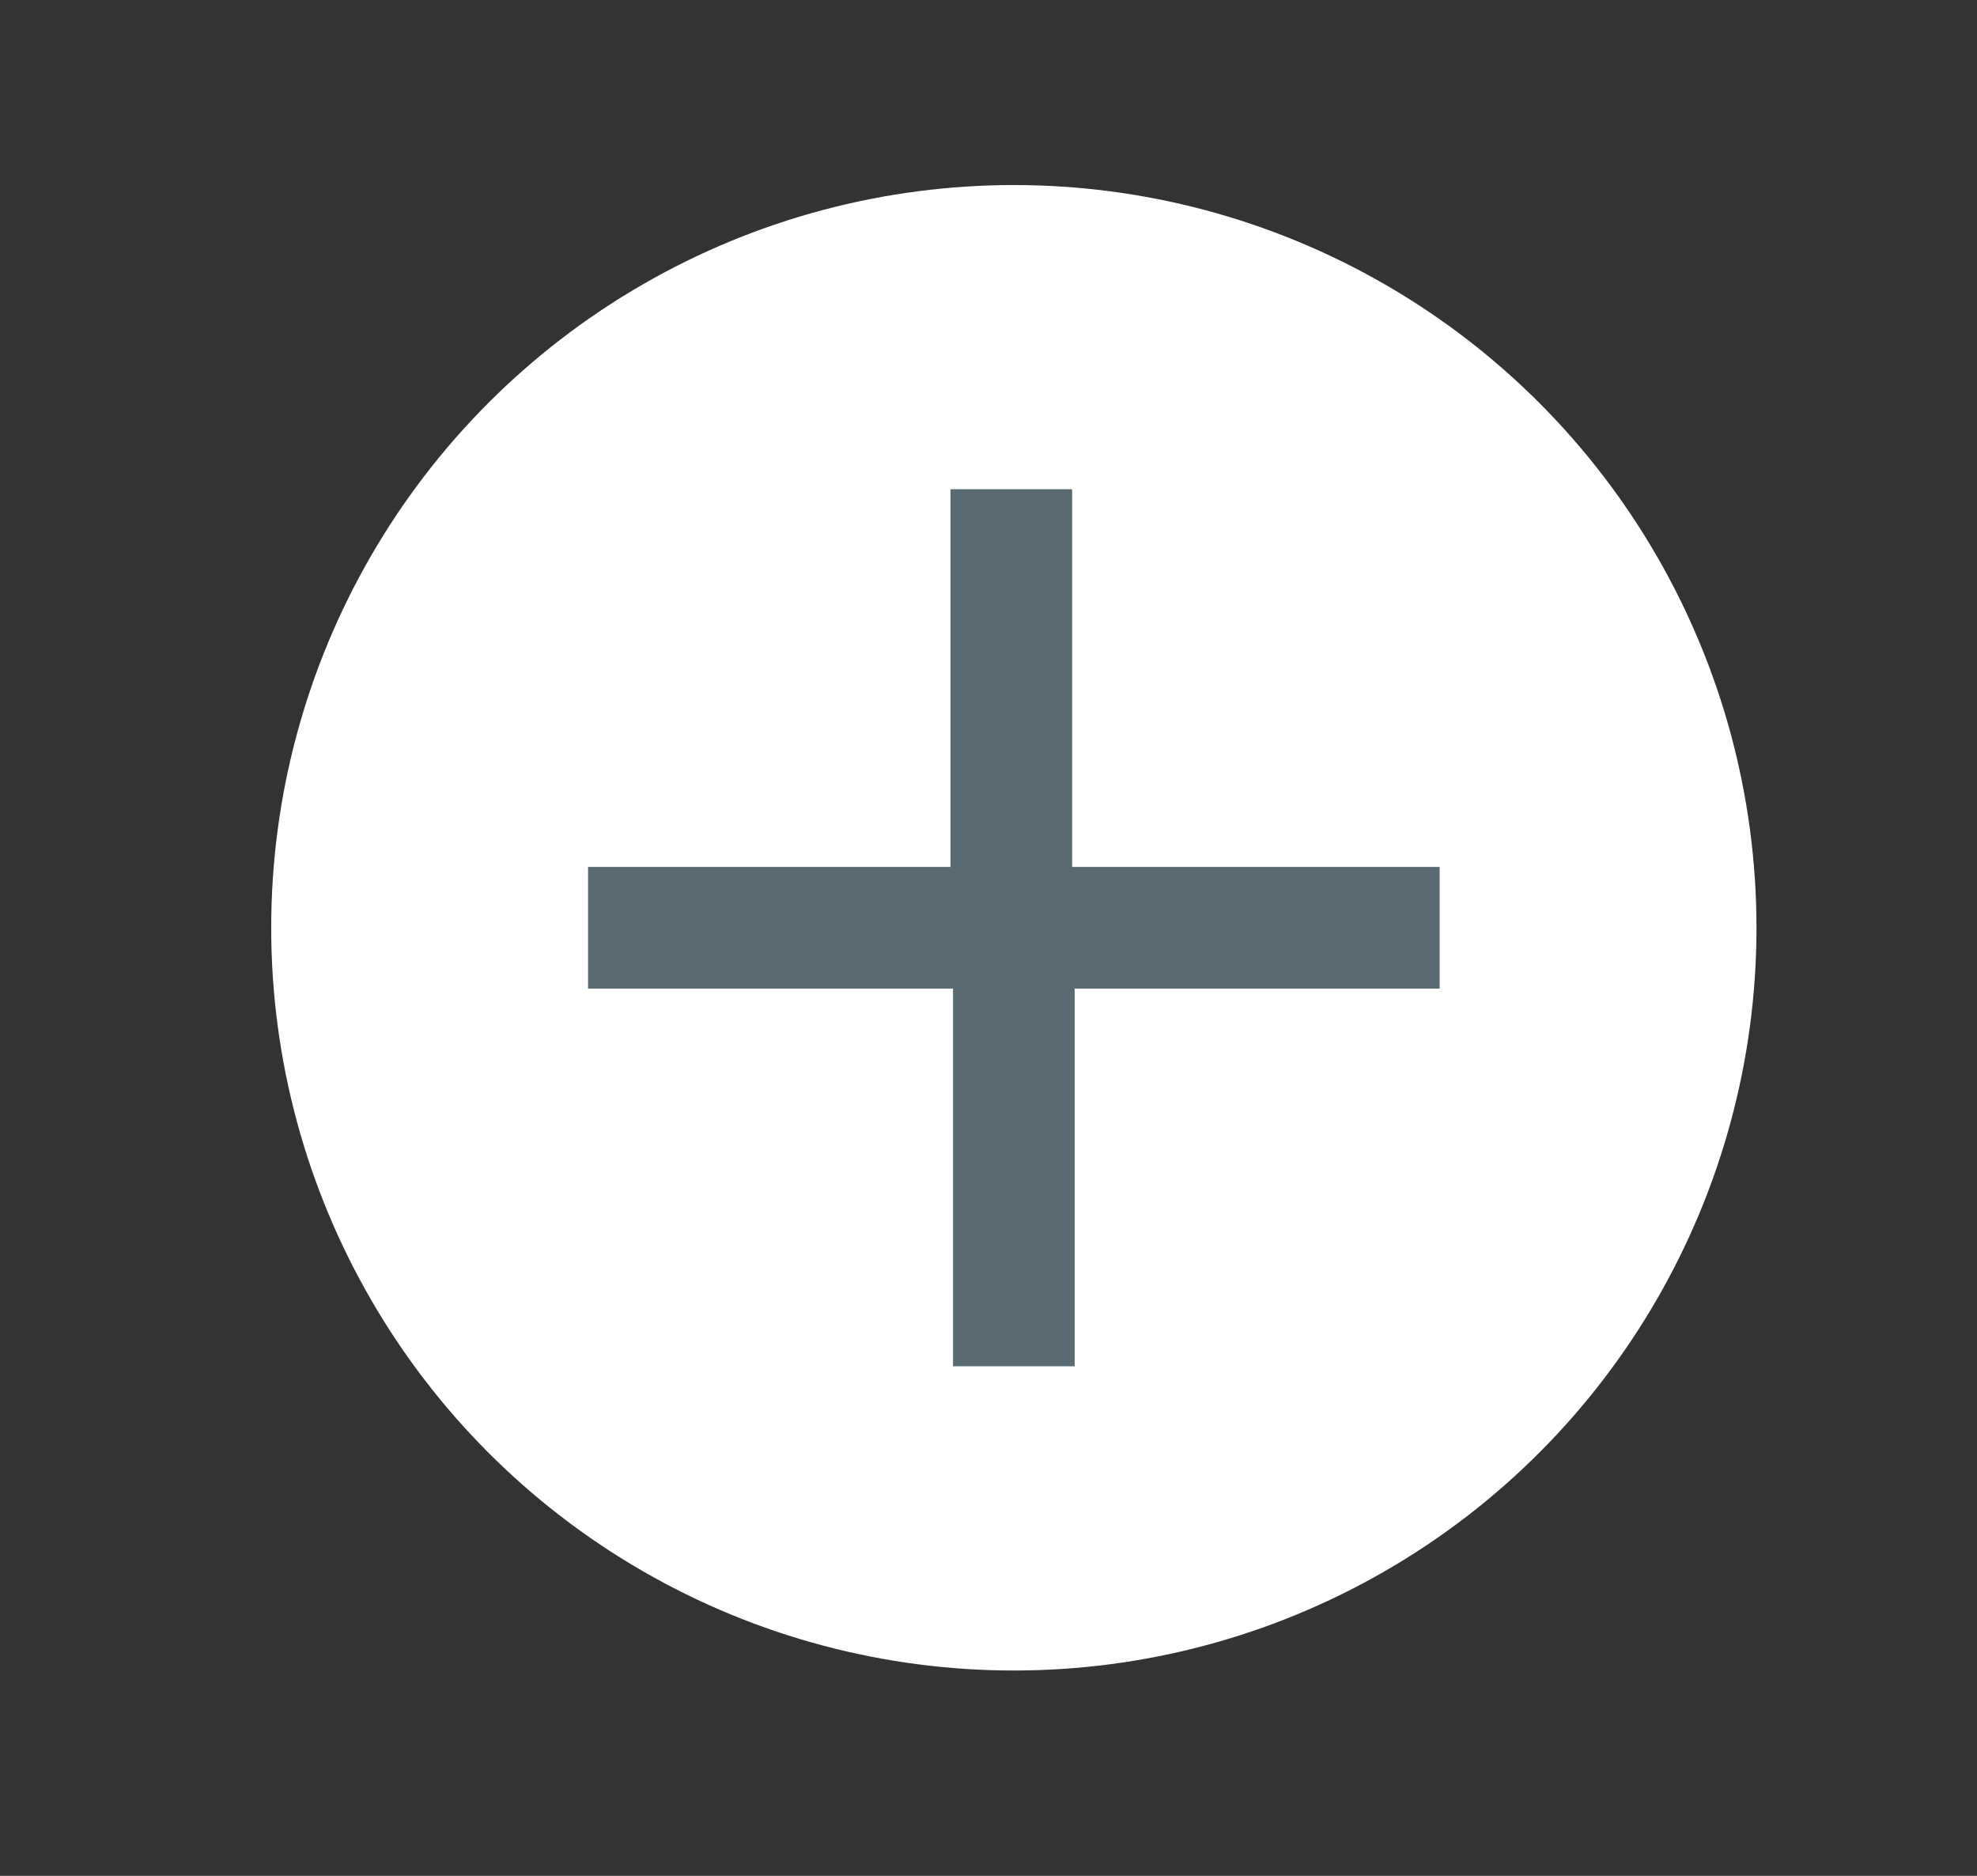
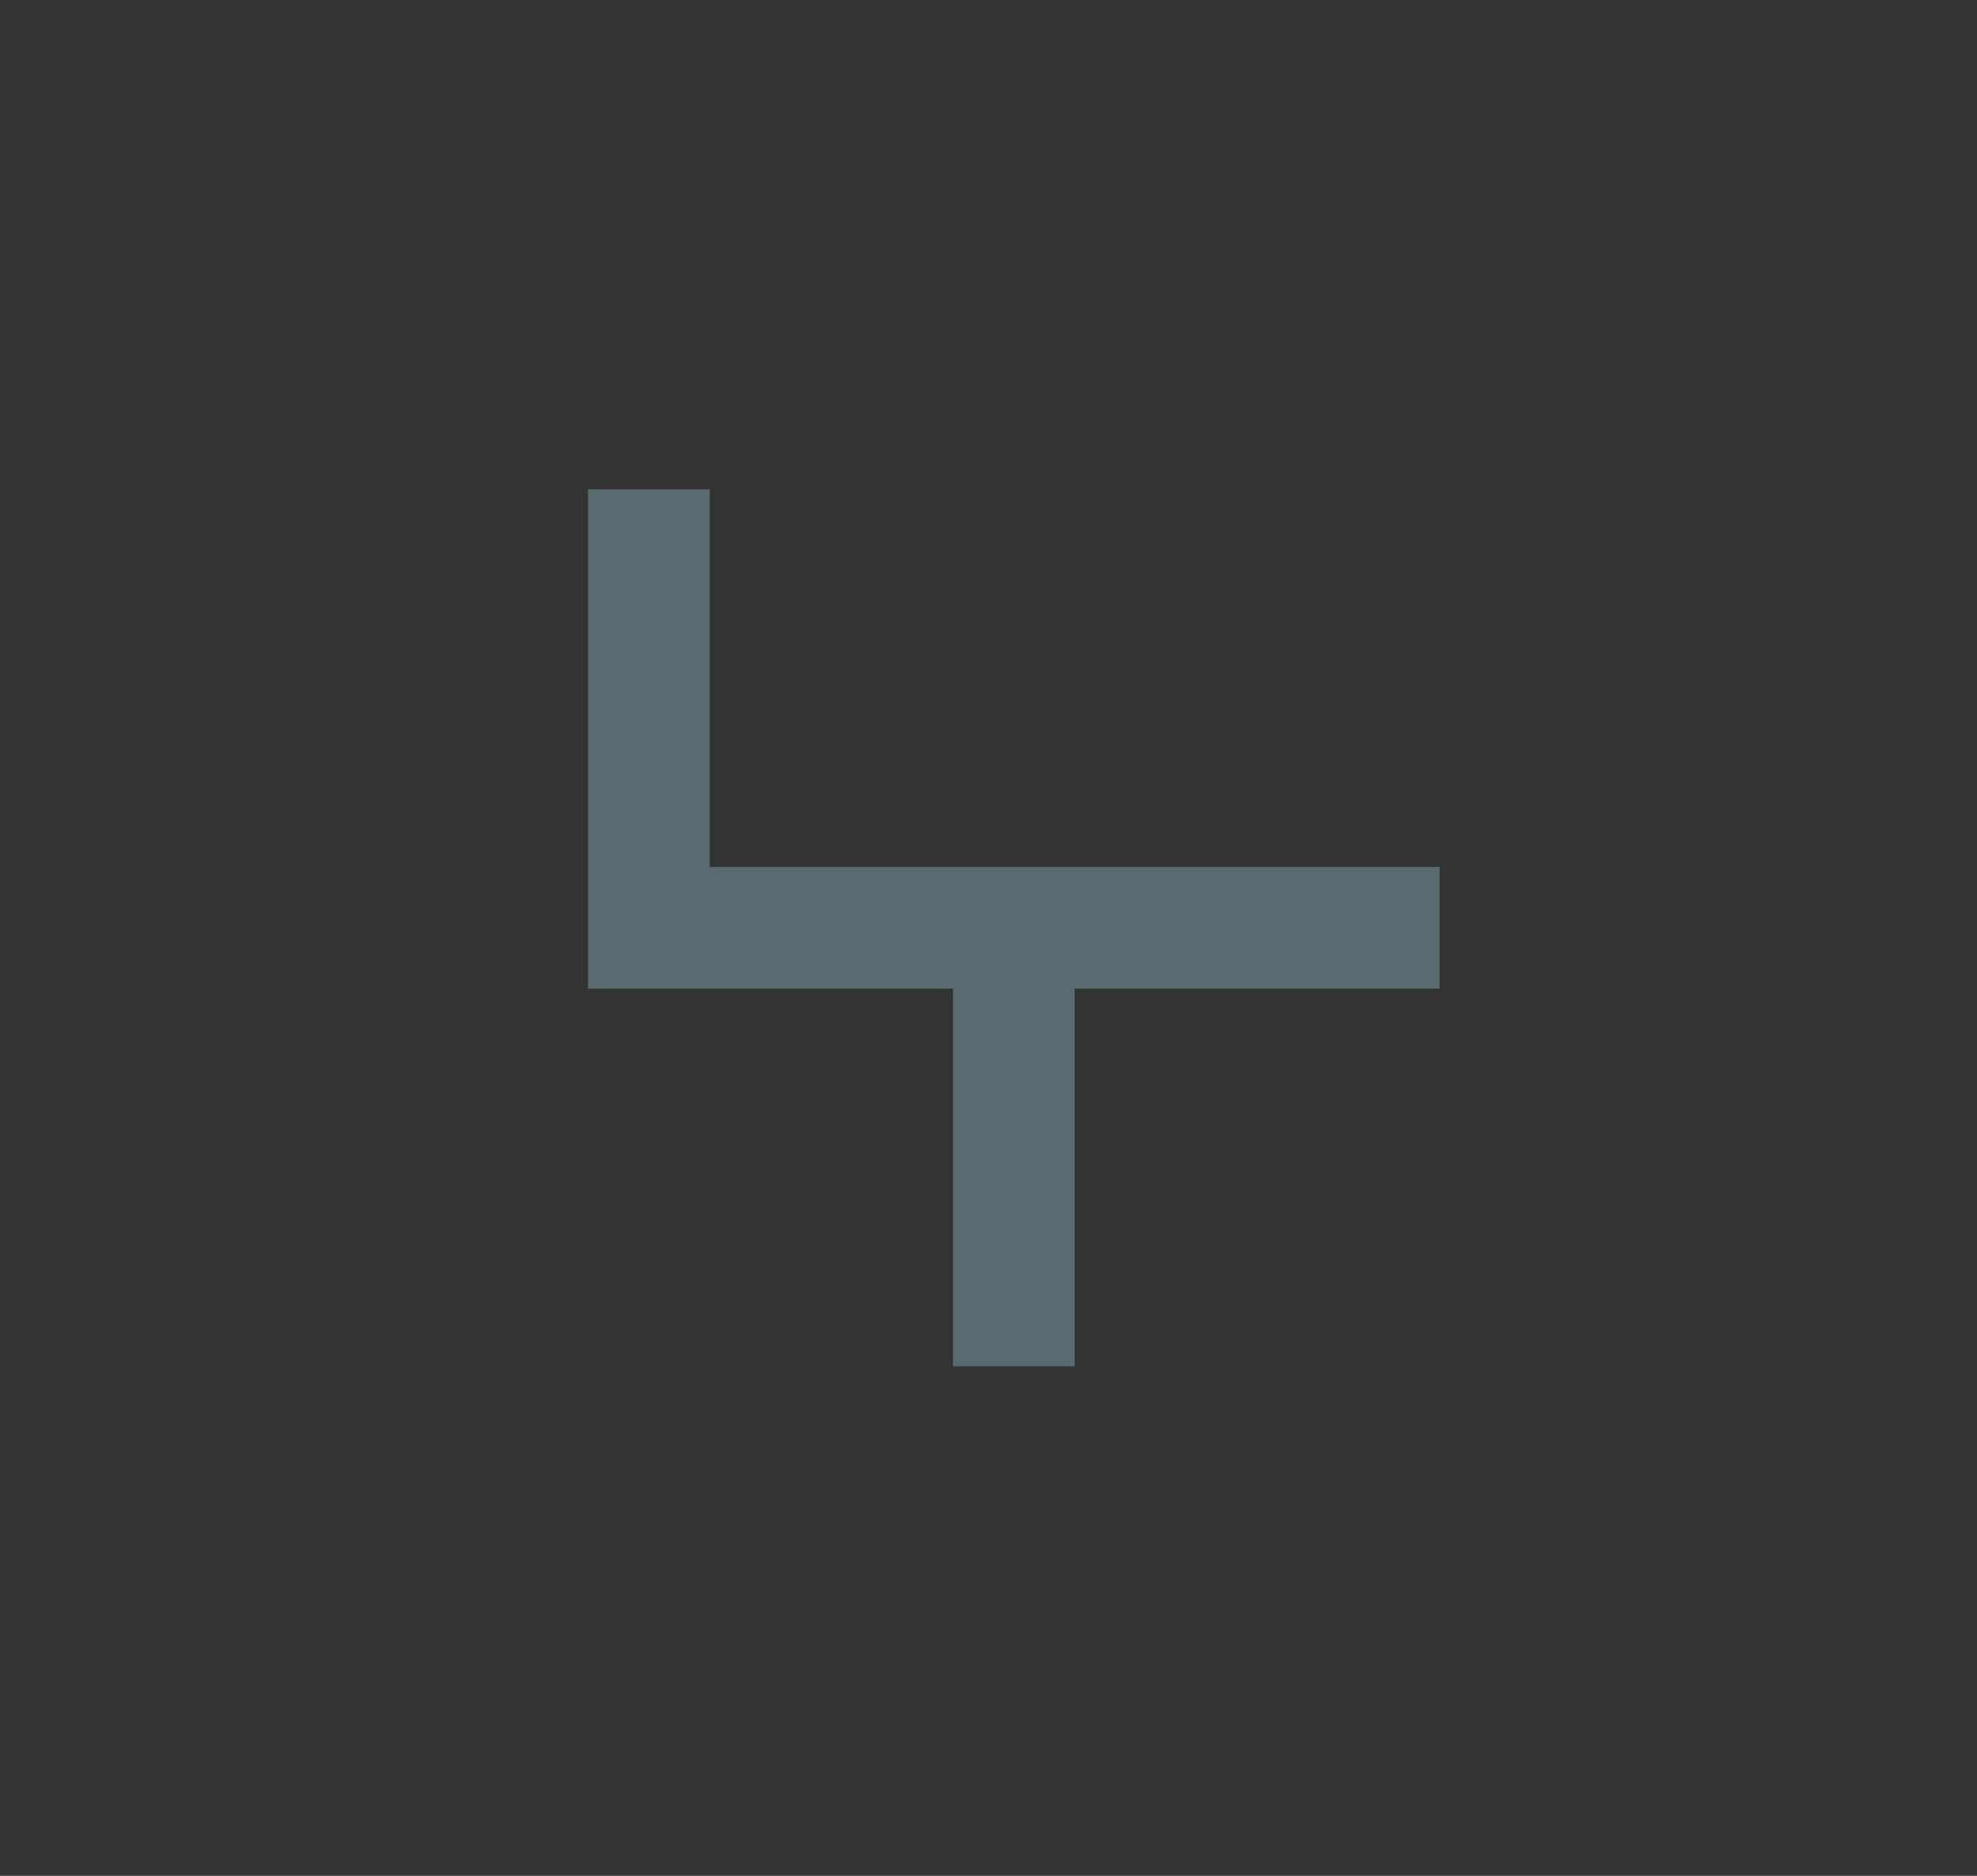
<svg xmlns="http://www.w3.org/2000/svg" version="1.1" id="Ebene_1" x="0px" y="0px" viewBox="0 0 78 74" enable-background="new 0 0 78 74" xml:space="preserve">
  <rect x="0" y="0" width="78" height="74" fill="#333333" stroke="none" />
-   <circle fill="#FFFFFF" cx="40" cy="36.6" r="29.3" />
  <g>
-     <path fill="#596A71" d="M42.4,34.2h14.4V39H42.4v14.9h-4.8V39H23.2v-4.8h14.3V19.3h4.8V34.2z" />
+     <path fill="#596A71" d="M42.4,34.2h14.4V39H42.4v14.9h-4.8V39H23.2v-4.8V19.3h4.8V34.2z" />
  </g>
</svg>